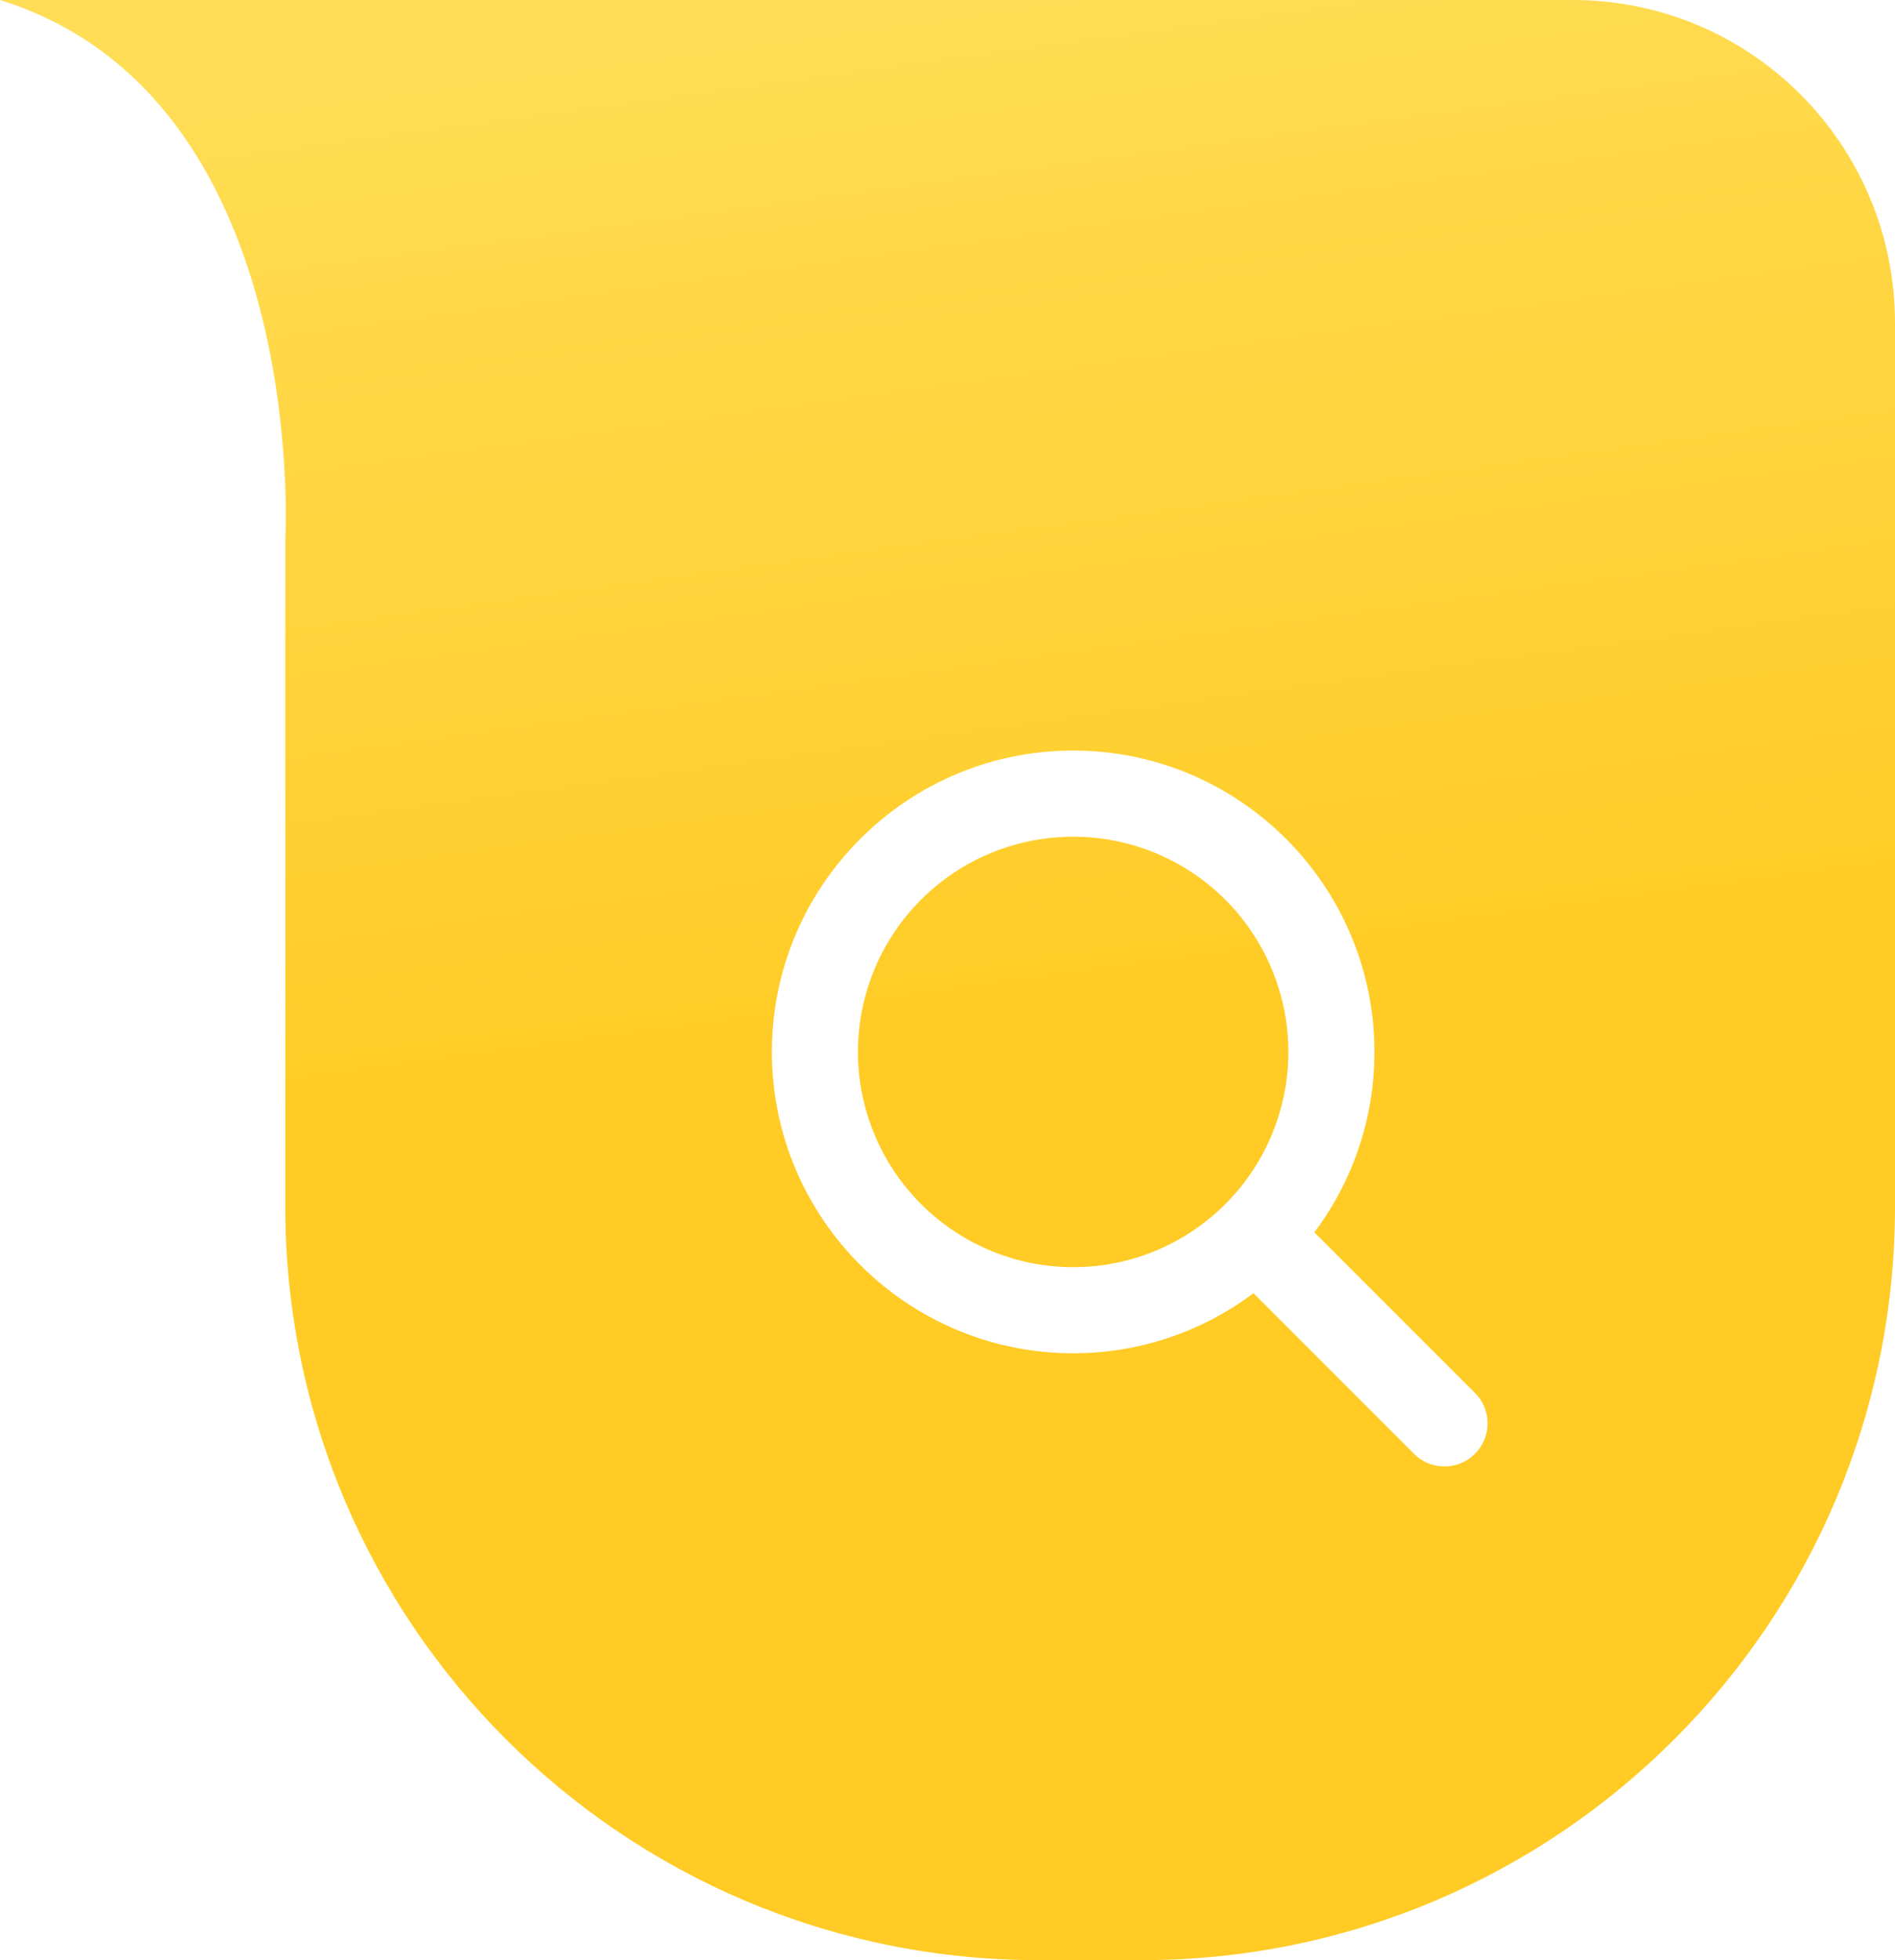
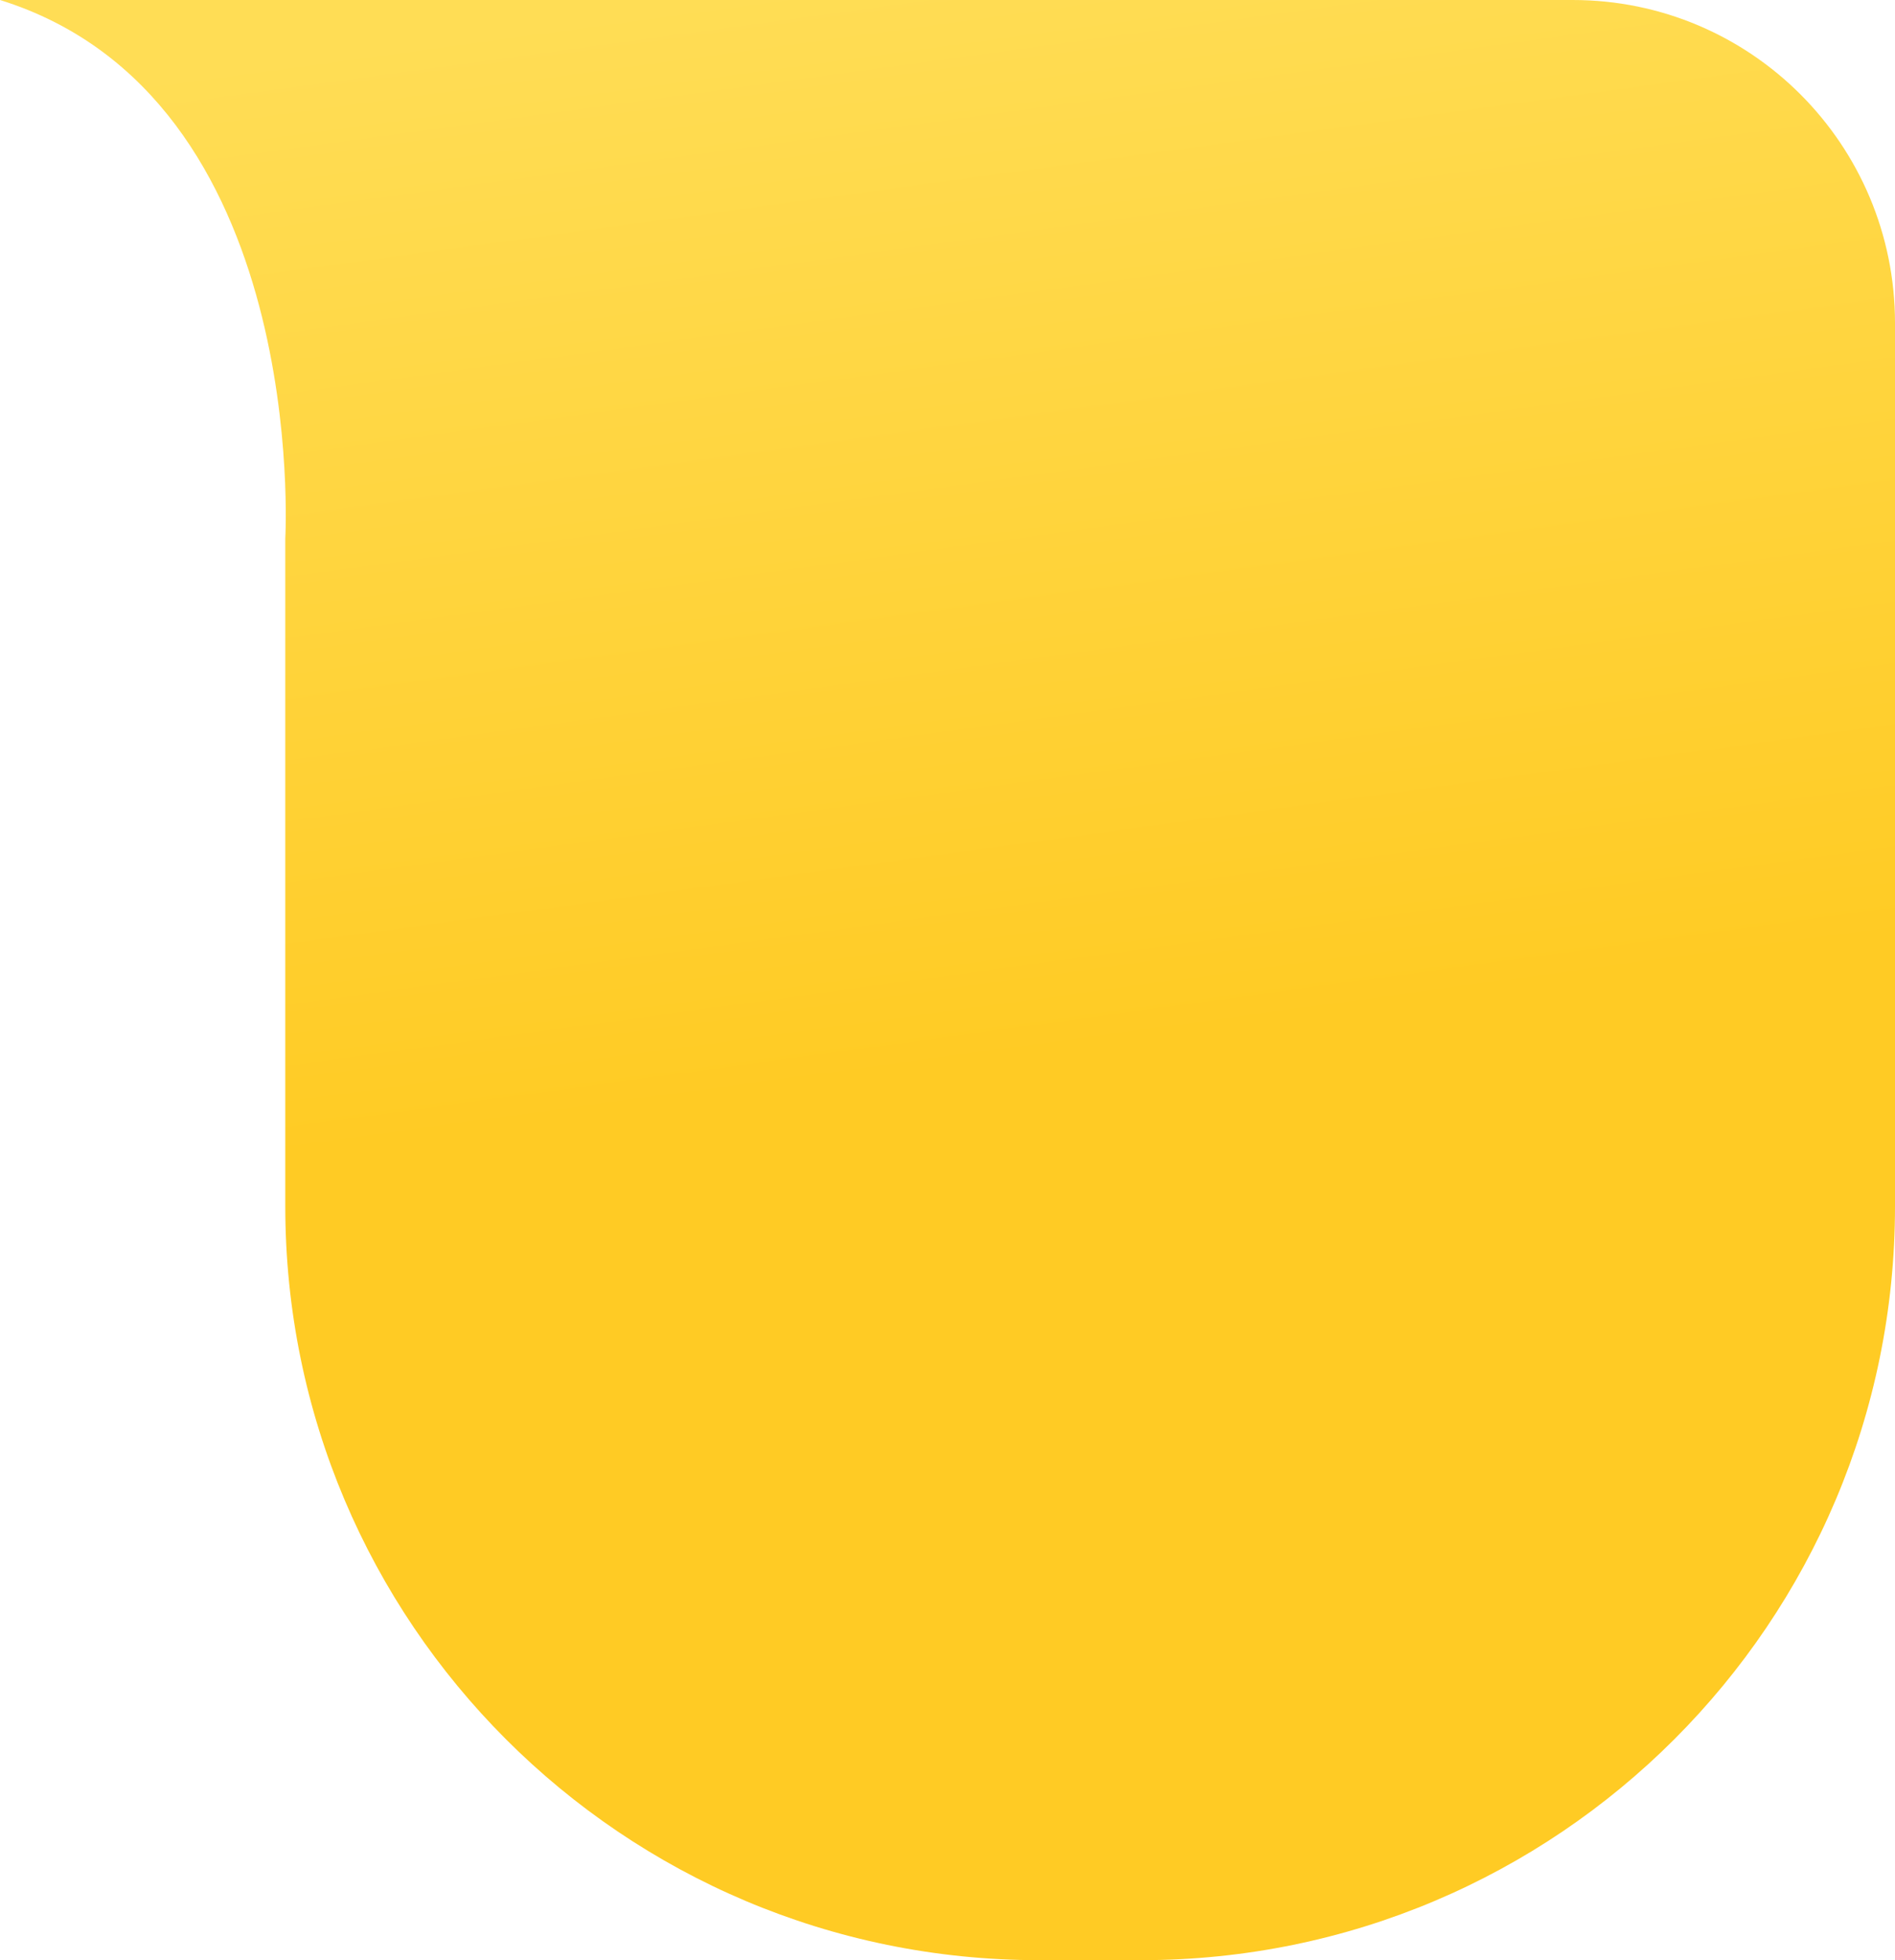
<svg xmlns="http://www.w3.org/2000/svg" width="88" height="91" viewBox="0 0 88 91" fill="none">
  <path d="M0 0C1.044 2.24527e-05 48.186 3.66459e-05 73.03 4.25794e-05C81.314 4.4558e-05 88 6.716 88 15V56C88 75.33 72.33 91 53 91H48.248C28.918 91 13.248 75.33 13.248 56V25C13.248 25 14.421 4.5 0 0Z" fill="url(#paint0_linear_178_704)" />
  <g clip-path="url(#clip0_178_704)">
    <g filter="url(#filter0_d_178_704)">
-       <path d="M68.571 64.744L61.036 57.21C62.85 54.795 63.83 51.855 63.826 48.835C63.826 41.12 57.55 34.844 49.835 34.844C42.12 34.844 35.844 41.12 35.844 48.835C35.844 56.55 42.12 62.826 49.835 62.826C52.855 62.83 55.795 61.85 58.21 60.036L65.744 67.571C66.126 67.912 66.623 68.094 67.134 68.079C67.646 68.065 68.132 67.856 68.494 67.494C68.856 67.132 69.065 66.646 69.079 66.134C69.094 65.623 68.912 65.126 68.571 64.744V64.744ZM39.841 48.835C39.841 46.858 40.427 44.926 41.526 43.283C42.624 41.639 44.184 40.358 46.011 39.602C47.837 38.846 49.846 38.648 51.785 39.033C53.723 39.419 55.504 40.371 56.902 41.768C58.299 43.166 59.251 44.947 59.637 46.885C60.022 48.824 59.824 50.833 59.068 52.659C58.312 54.486 57.031 56.046 55.387 57.145C53.744 58.243 51.812 58.829 49.835 58.829C47.185 58.826 44.645 57.772 42.772 55.898C40.898 54.025 39.844 51.484 39.841 48.835V48.835Z" fill="white" />
-     </g>
+       </g>
  </g>
  <defs>
    <filter id="filter0_d_178_704" x="27.844" y="26.844" width="49.236" height="49.236" filterUnits="userSpaceOnUse" color-interpolation-filters="sRGB">
      <feFlood flood-opacity="0" result="BackgroundImageFix" />
      <feColorMatrix in="SourceAlpha" type="matrix" values="0 0 0 0 0 0 0 0 0 0 0 0 0 0 0 0 0 0 127 0" result="hardAlpha" />
      <feOffset />
      <feGaussianBlur stdDeviation="4" />
      <feComposite in2="hardAlpha" operator="out" />
      <feColorMatrix type="matrix" values="0 0 0 0 0 0 0 0 0 0 0 0 0 0 0 0 0 0 0.12 0" />
      <feBlend mode="normal" in2="BackgroundImageFix" result="effect1_dropShadow_178_704" />
      <feBlend mode="normal" in="SourceGraphic" in2="effect1_dropShadow_178_704" result="shape" />
    </filter>
    <linearGradient id="paint0_linear_178_704" x1="32.873" y1="-2.28592e-07" x2="45.277" y2="90.826" gradientUnits="userSpaceOnUse">
      <stop stop-color="#FFDD55" />
      <stop offset="0.552" stop-color="#FFCB24" />
    </linearGradient>
    <clipPath id="clip0_178_704">
-       <rect width="41" height="41" fill="white" transform="translate(32 31)" />
-     </clipPath>
+       </clipPath>
  </defs>
</svg>